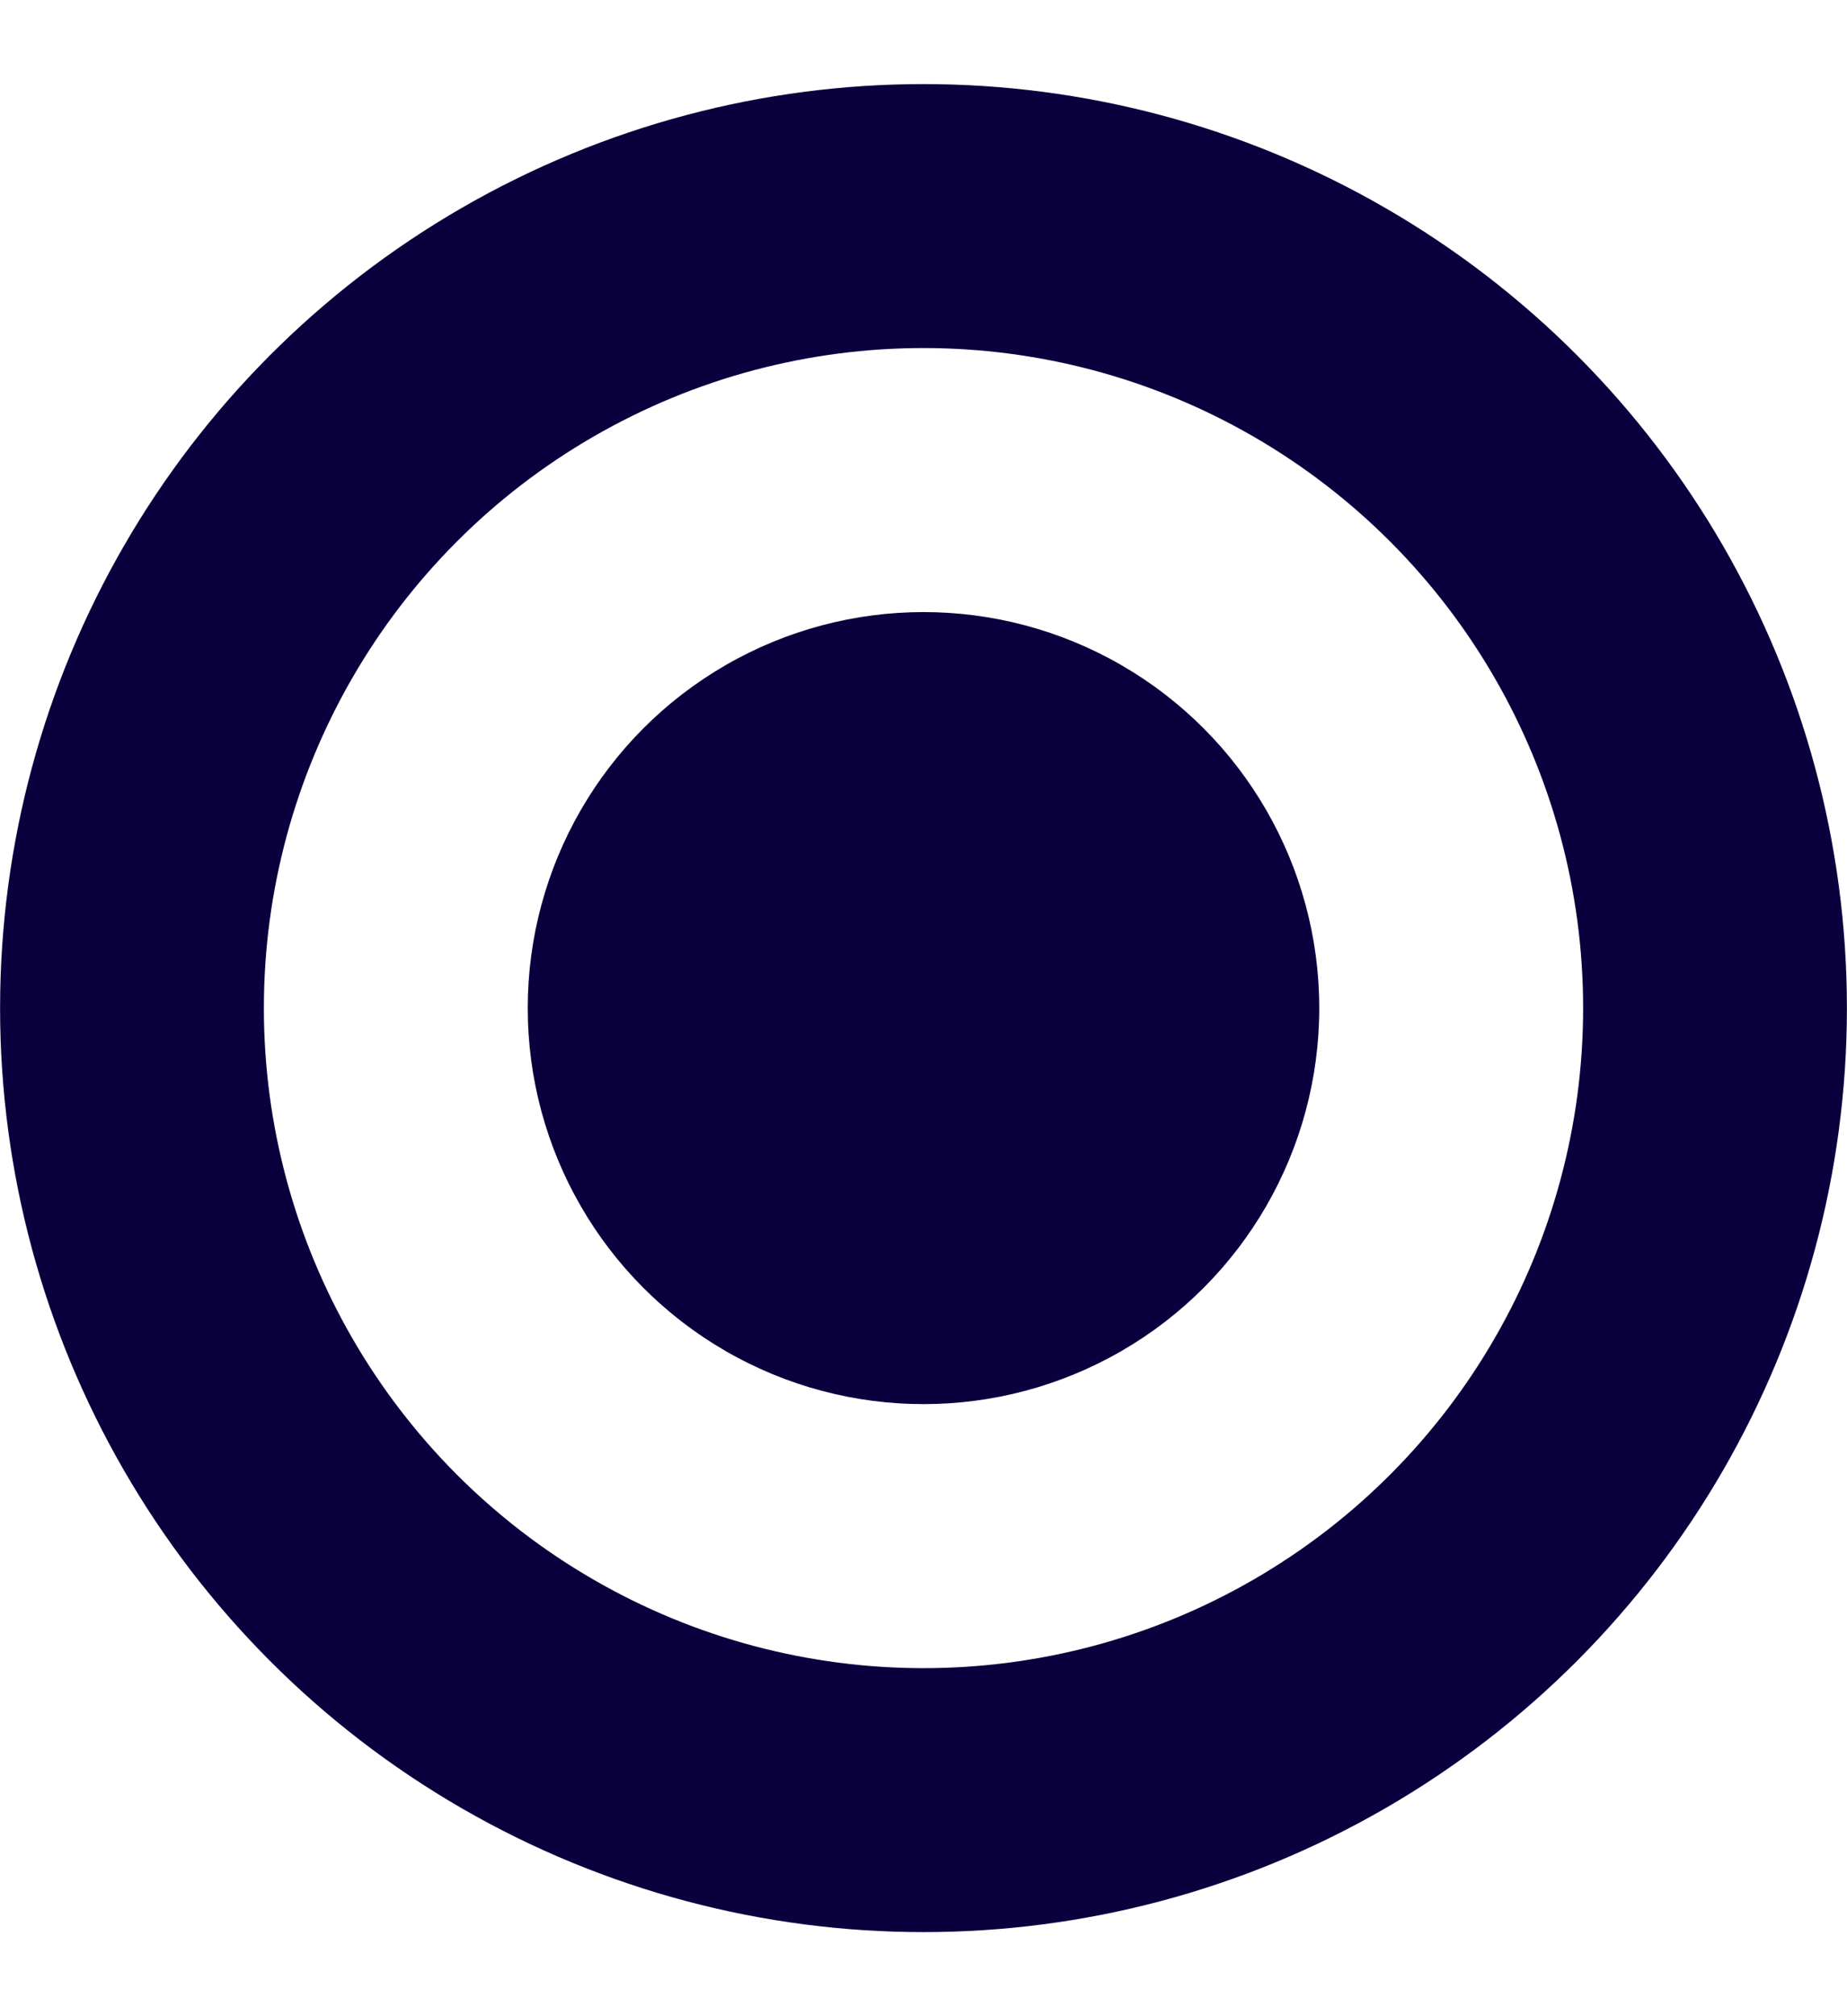
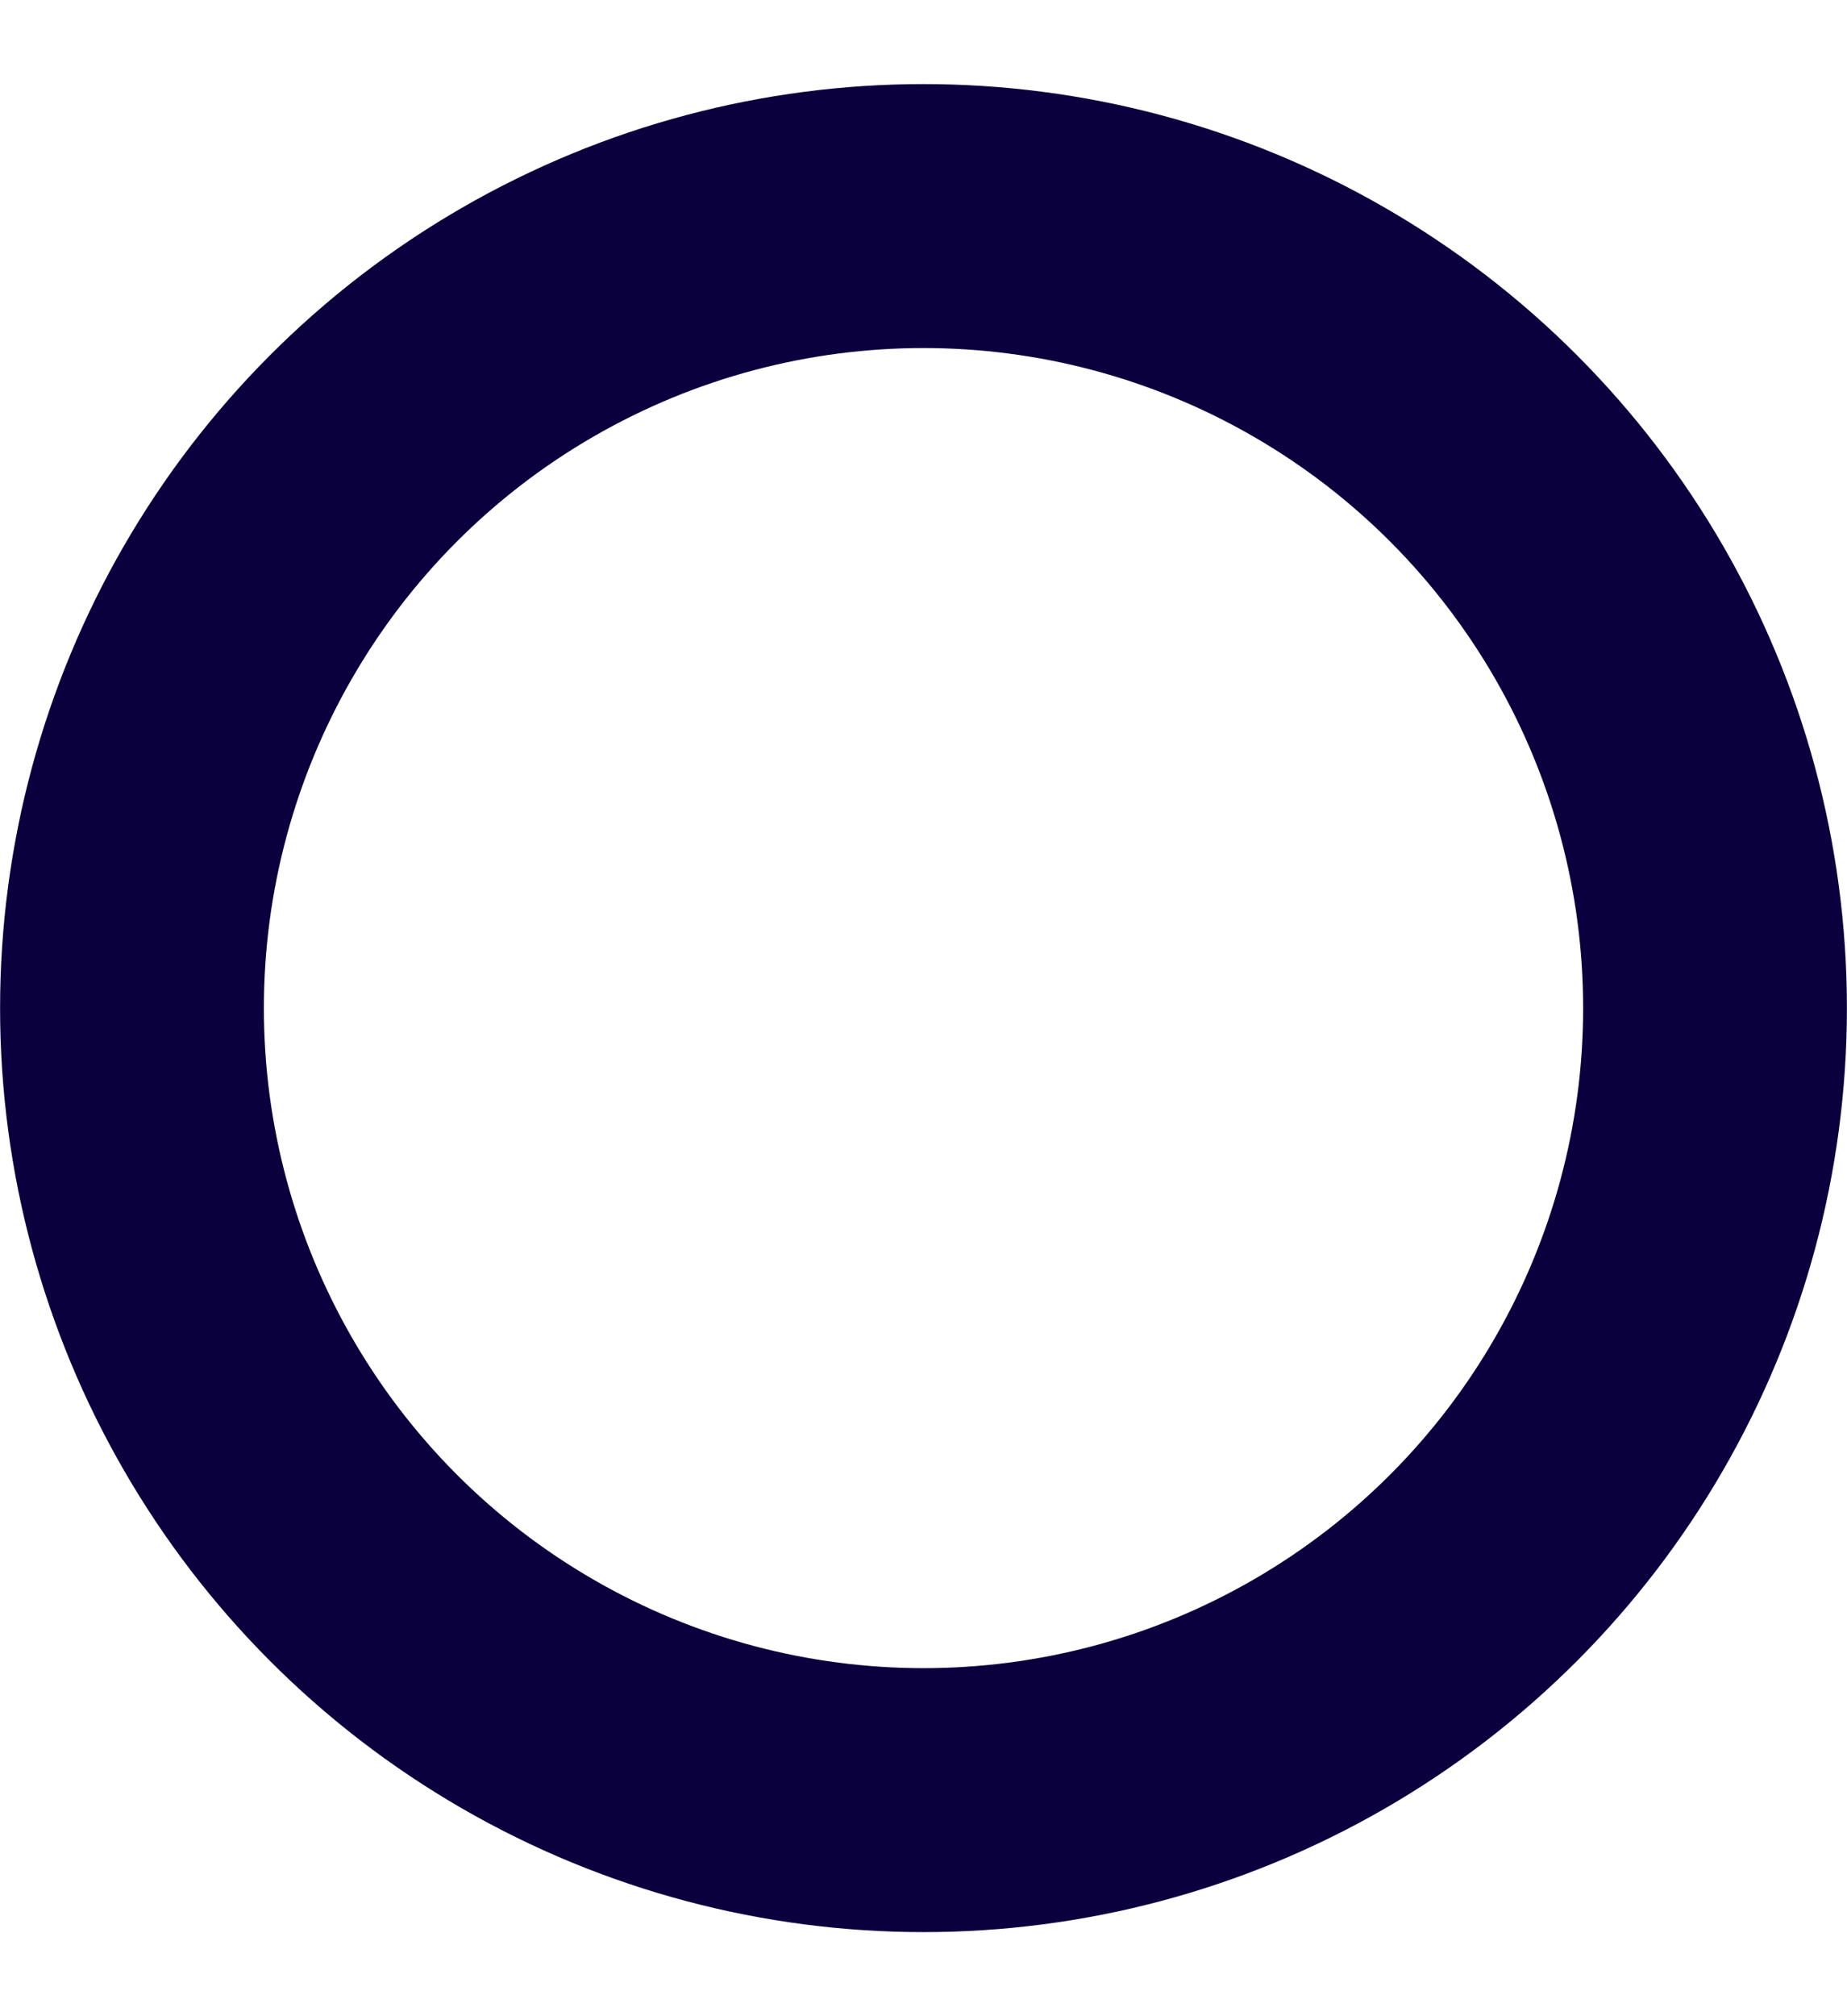
<svg xmlns="http://www.w3.org/2000/svg" width="11" height="12" viewBox="0 0 11 12" fill="none">
  <circle cx="5.5" cy="6" r="4.714" stroke="#0A003E" stroke-width="1.571" />
-   <circle cx="5.5" cy="6" r="2.357" fill="#0A003E" />
</svg>